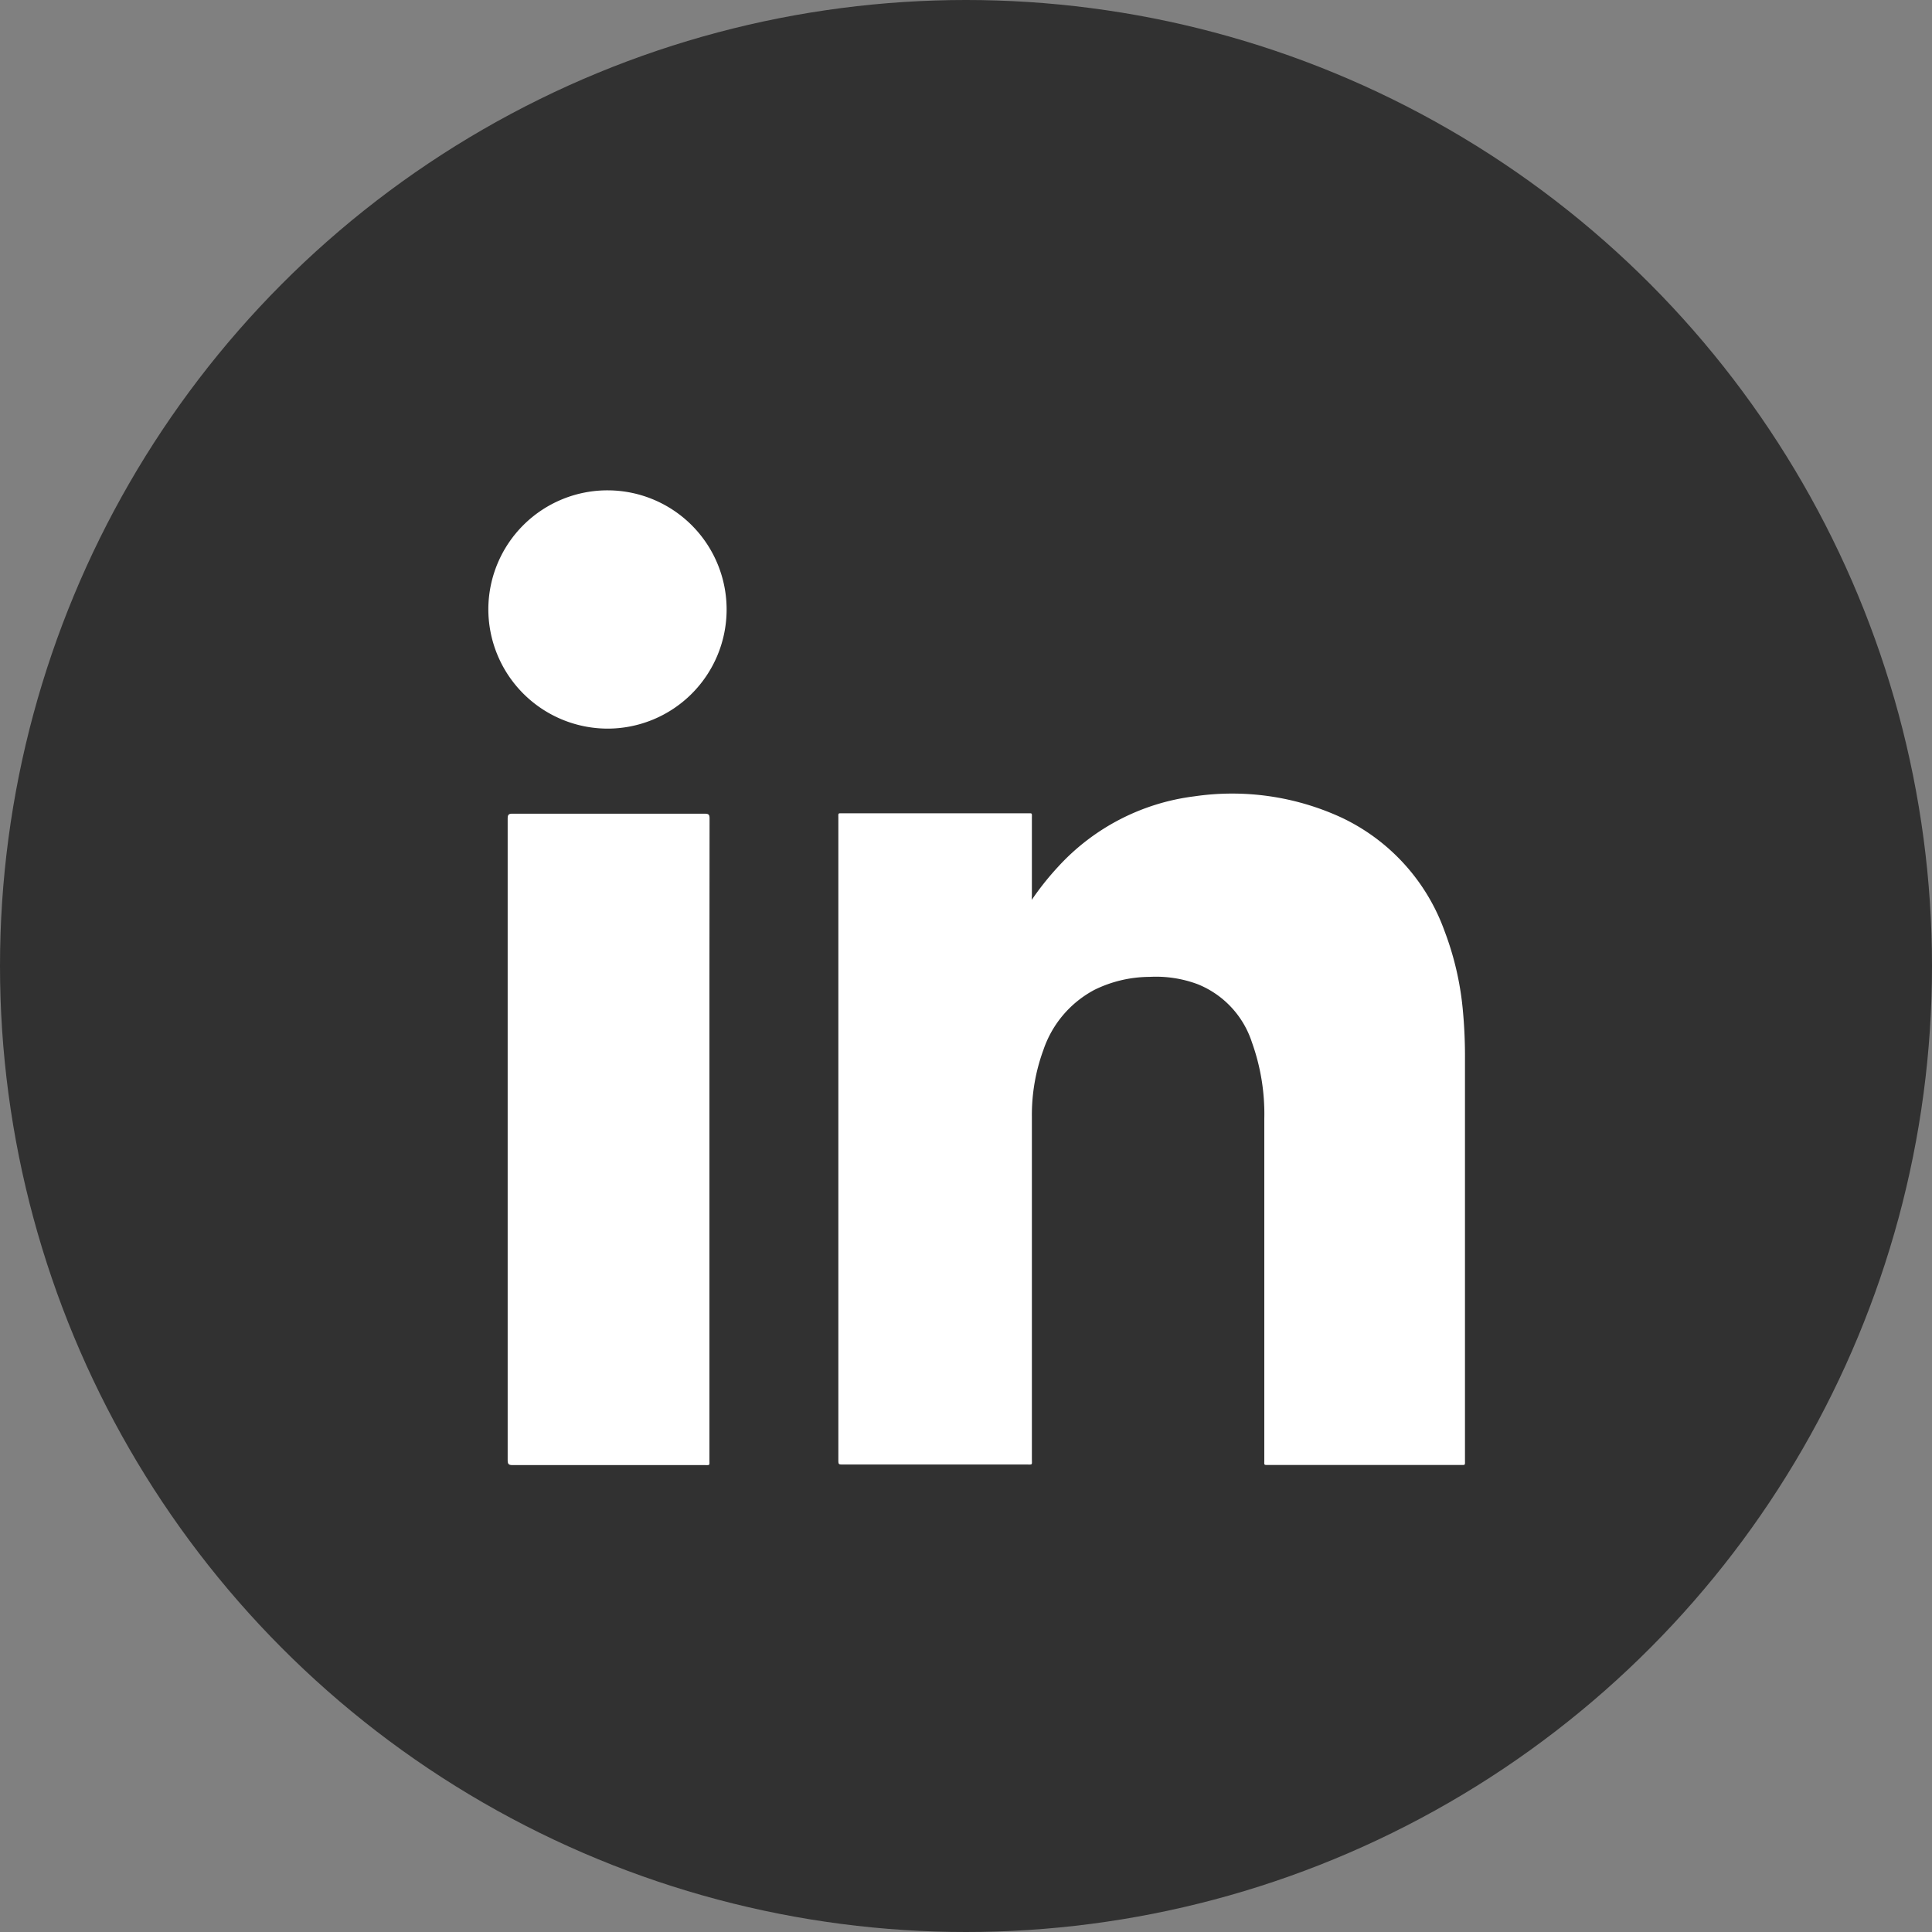
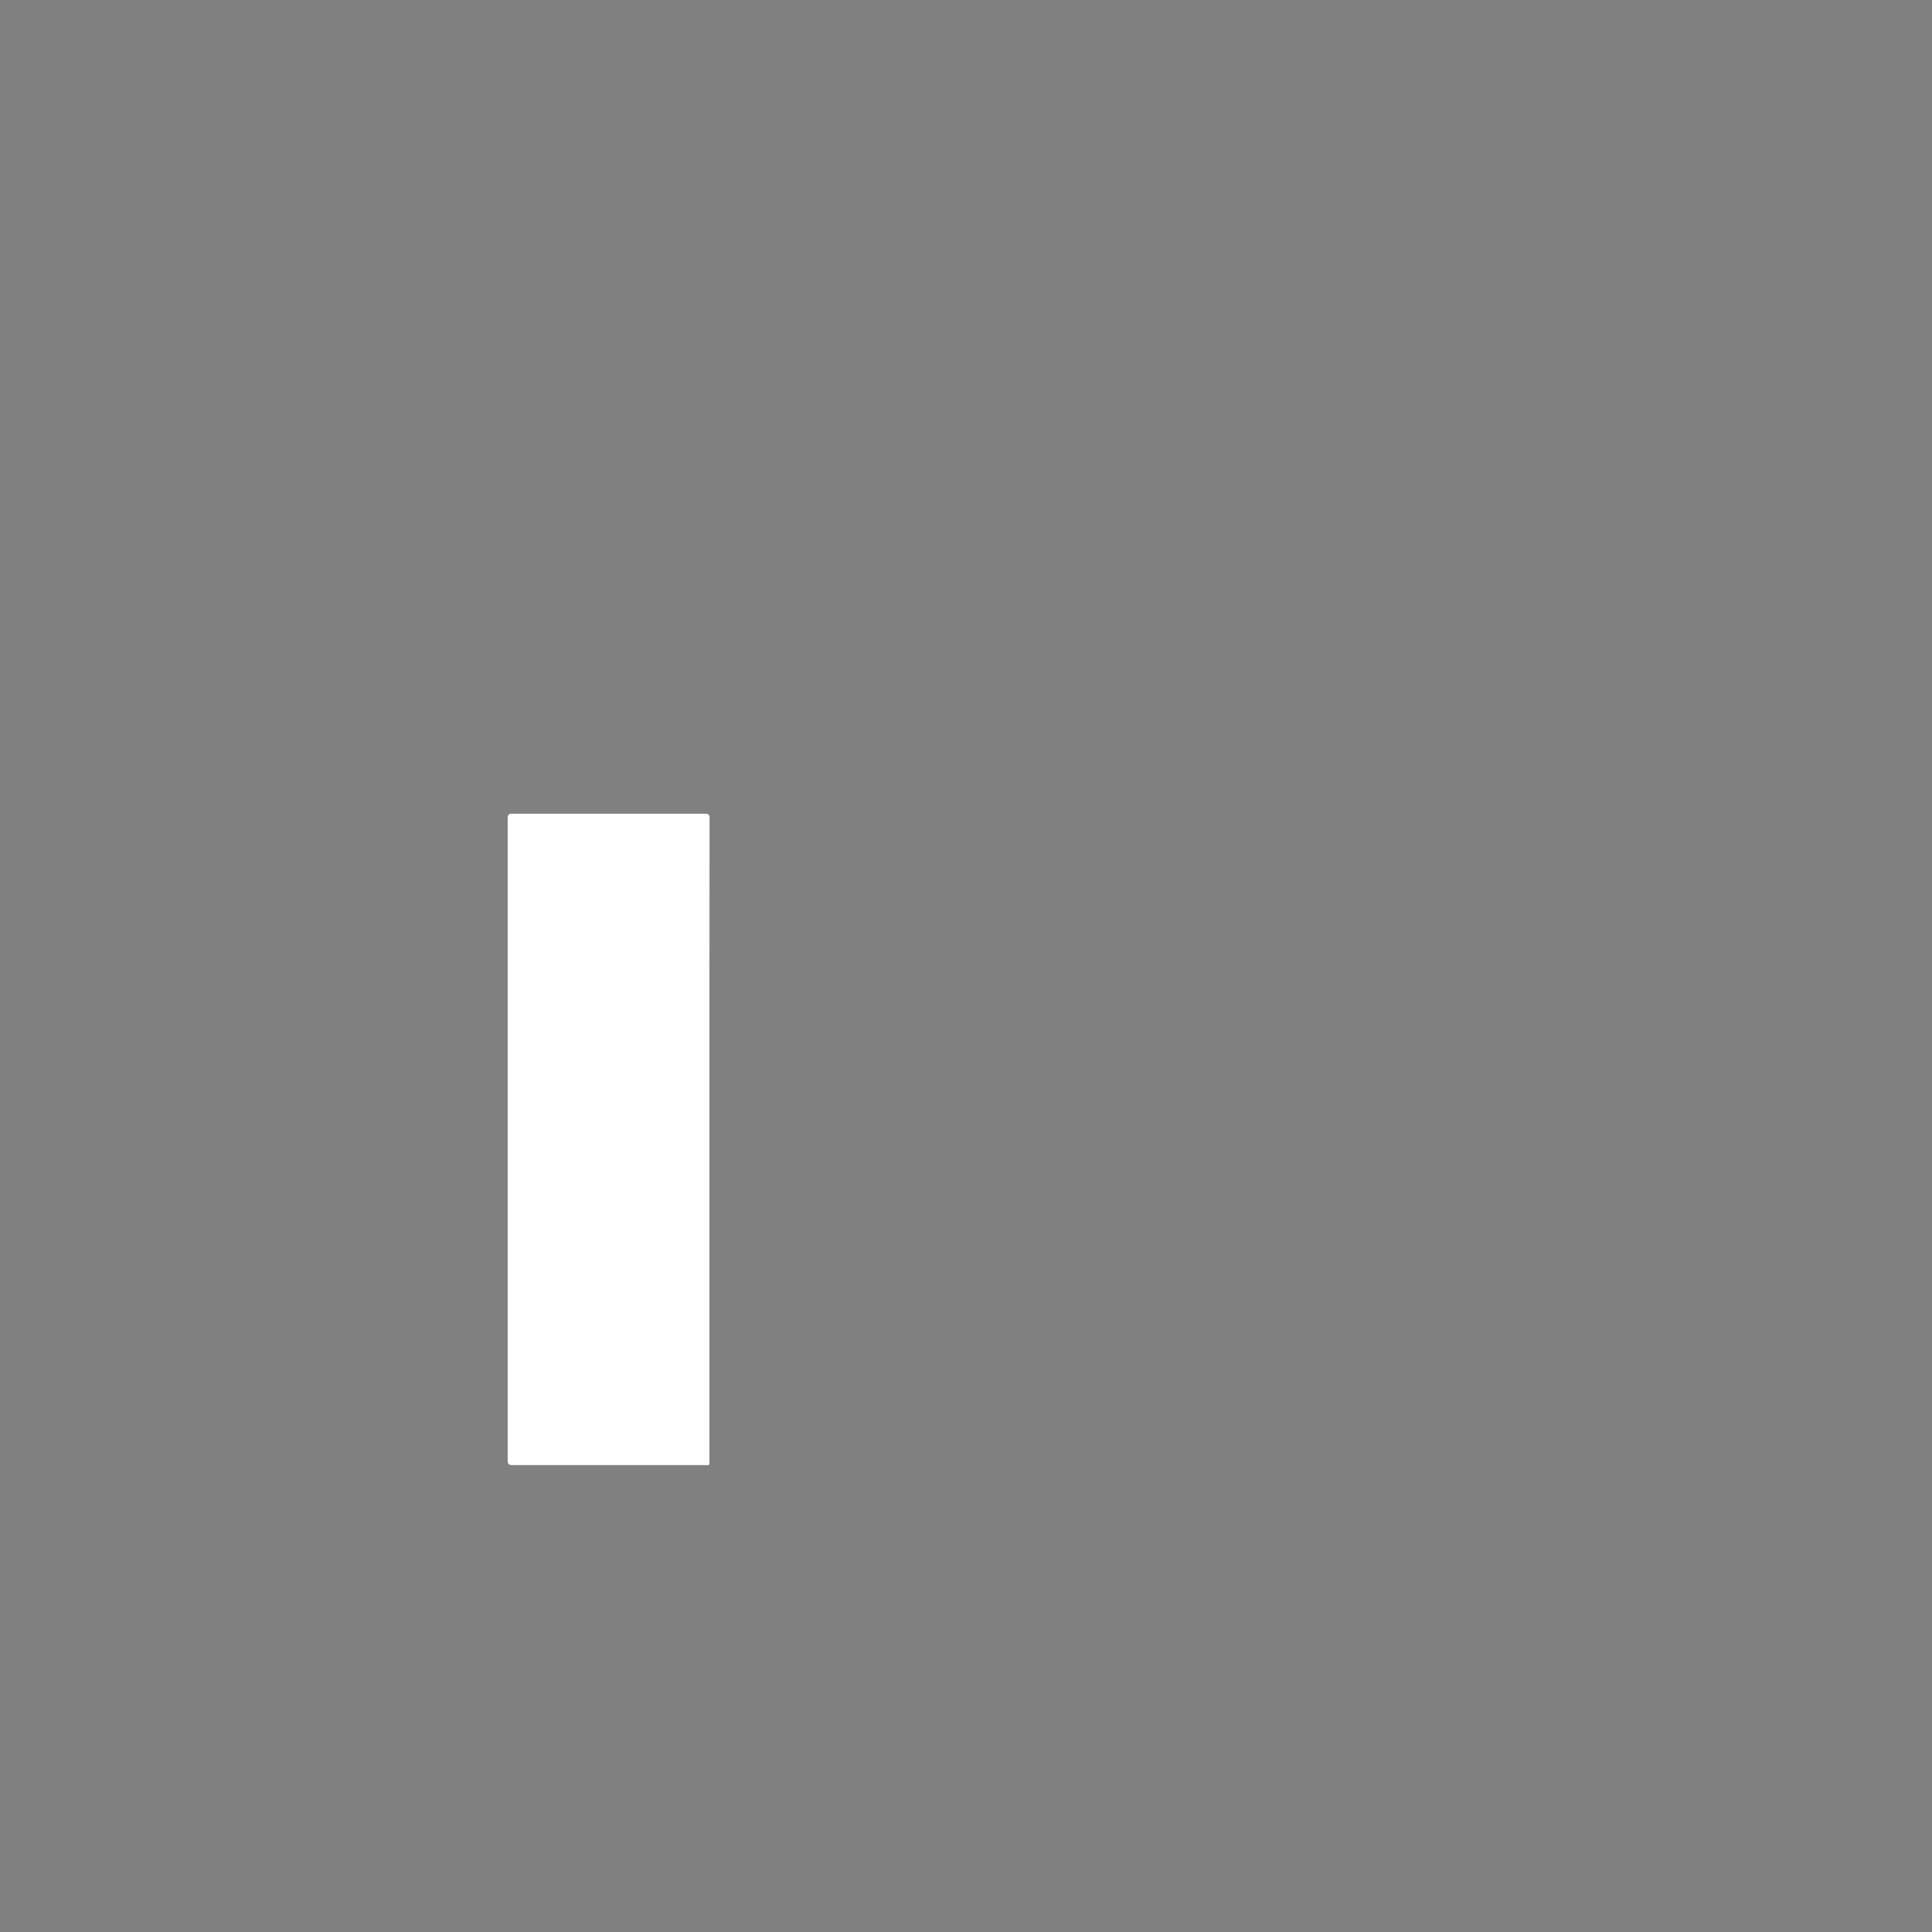
<svg xmlns="http://www.w3.org/2000/svg" id="Component_114_3" data-name="Component 114 – 3" width="30" height="30" viewBox="0 0 30 30">
  <rect x="0" y="0" width="30" height="30" fill="#808080" stroke="none" />
-   <circle id="Ellipse_53" data-name="Ellipse 53" cx="15" cy="15" r="15" fill="#313131" />
  <g id="Group_5452" data-name="Group 5452" transform="translate(7.583 7.583)">
-     <path id="Path_111" data-name="Path 111" d="M3659.022,2341.063a4.426,4.426,0,0,1,.413-.518,3.442,3.442,0,0,1,2.108-1.089,4.051,4.051,0,0,1,2.288.329,3.11,3.11,0,0,1,1.6,1.76,4.648,4.648,0,0,1,.282,1.2,7.687,7.687,0,0,1,.036.8q0,3.107,0,6.212c0,.091.011.081-.08.081h-2.958c-.091,0-.078.007-.078-.077q0-2.648,0-5.3a3.29,3.29,0,0,0-.193-1.188,1.456,1.456,0,0,0-.841-.9,1.851,1.851,0,0,0-.749-.114,1.955,1.955,0,0,0-.852.2,1.655,1.655,0,0,0-.794.931,2.927,2.927,0,0,0-.18,1.038q0,2.657,0,5.315c0,.1.016.088-.085.088h-2.843c-.077,0-.077,0-.077-.078v-9.957c0-.088-.011-.077.078-.077h2.848c.092,0,.079-.012.079.082q0,.593,0,1.188Z" transform="translate(-3650.584 -2334.673)" fill="#fff" />
    <path id="Path_112" data-name="Path 112" d="M3546.788,2351.256v4.975c0,.087.013.078-.077.078q-1.49,0-2.98,0c-.063,0-.076-.018-.076-.078q0-4.981,0-9.961c0-.061.015-.077.076-.076q1.493,0,2.987,0c.06,0,.072.017.072.073Q3546.787,2348.763,3546.788,2351.256Z" transform="translate(-3543.355 -2341.142)" fill="#fff" />
-     <path id="Path_113" data-name="Path 113" d="M3537.122,2237.464a1.85,1.85,0,1,1,1.849,1.87A1.855,1.855,0,0,1,3537.122,2237.464Z" transform="translate(-3537.122 -2235.603)" fill="#fff" />
  </g>
</svg>